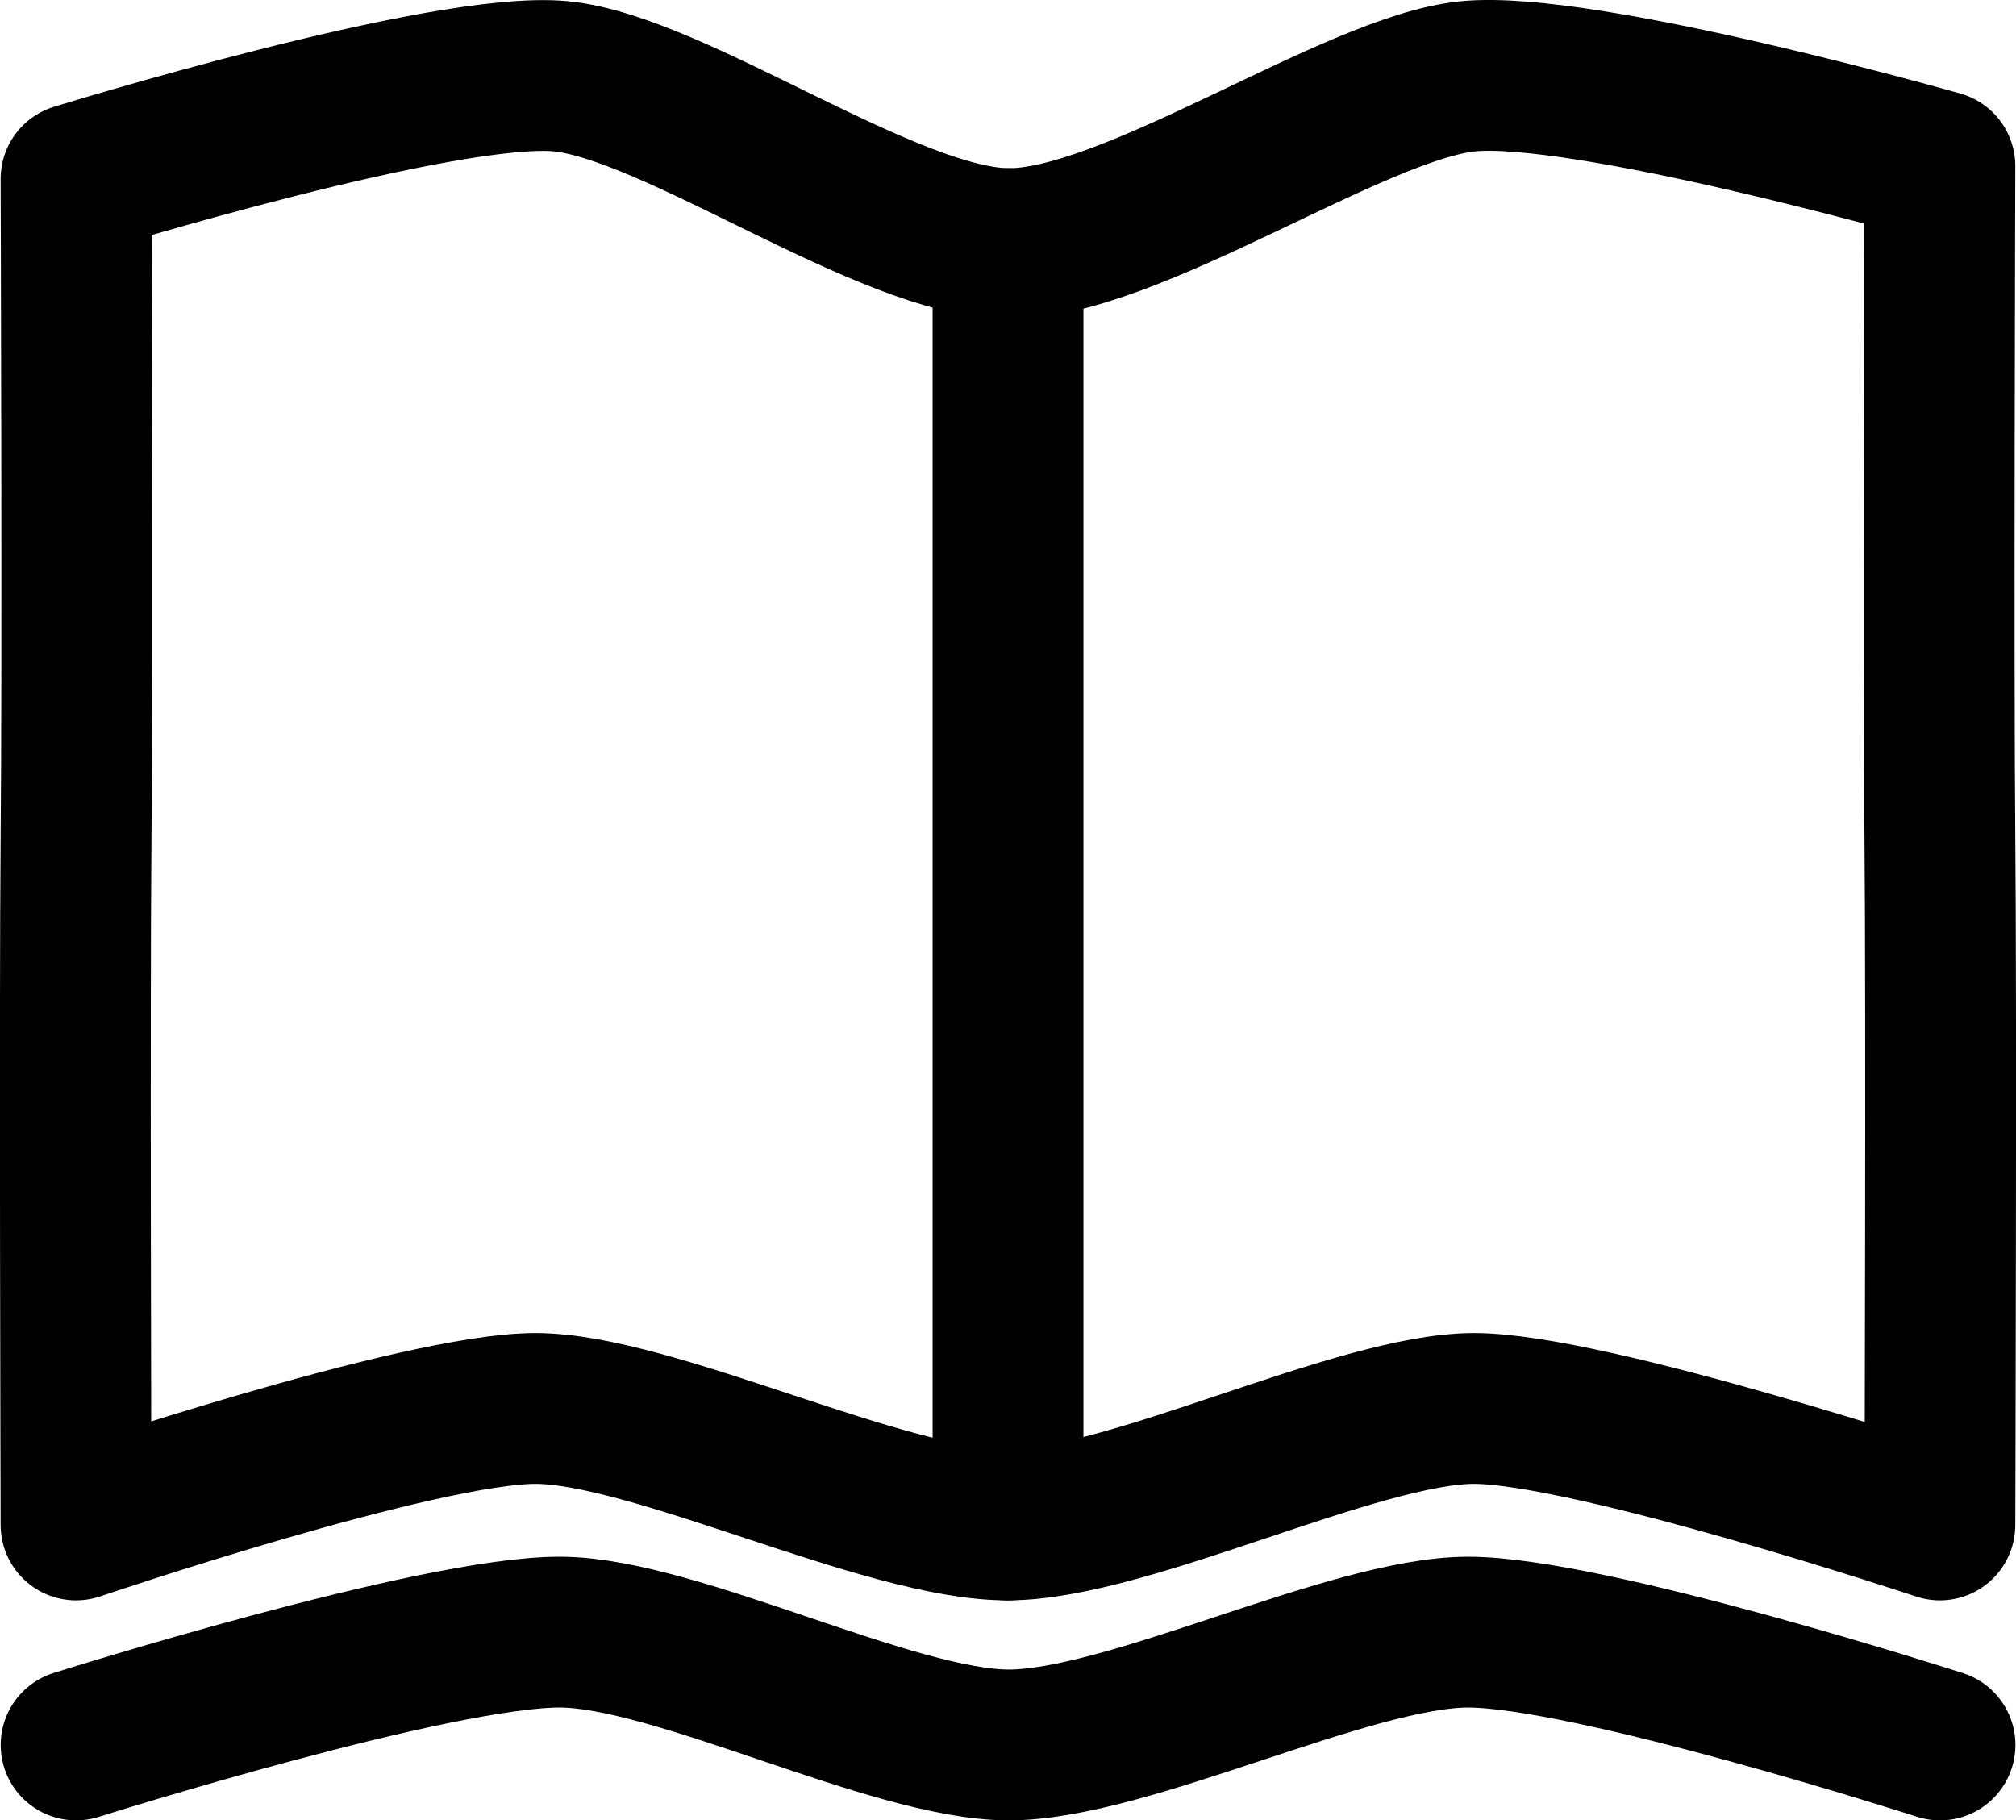
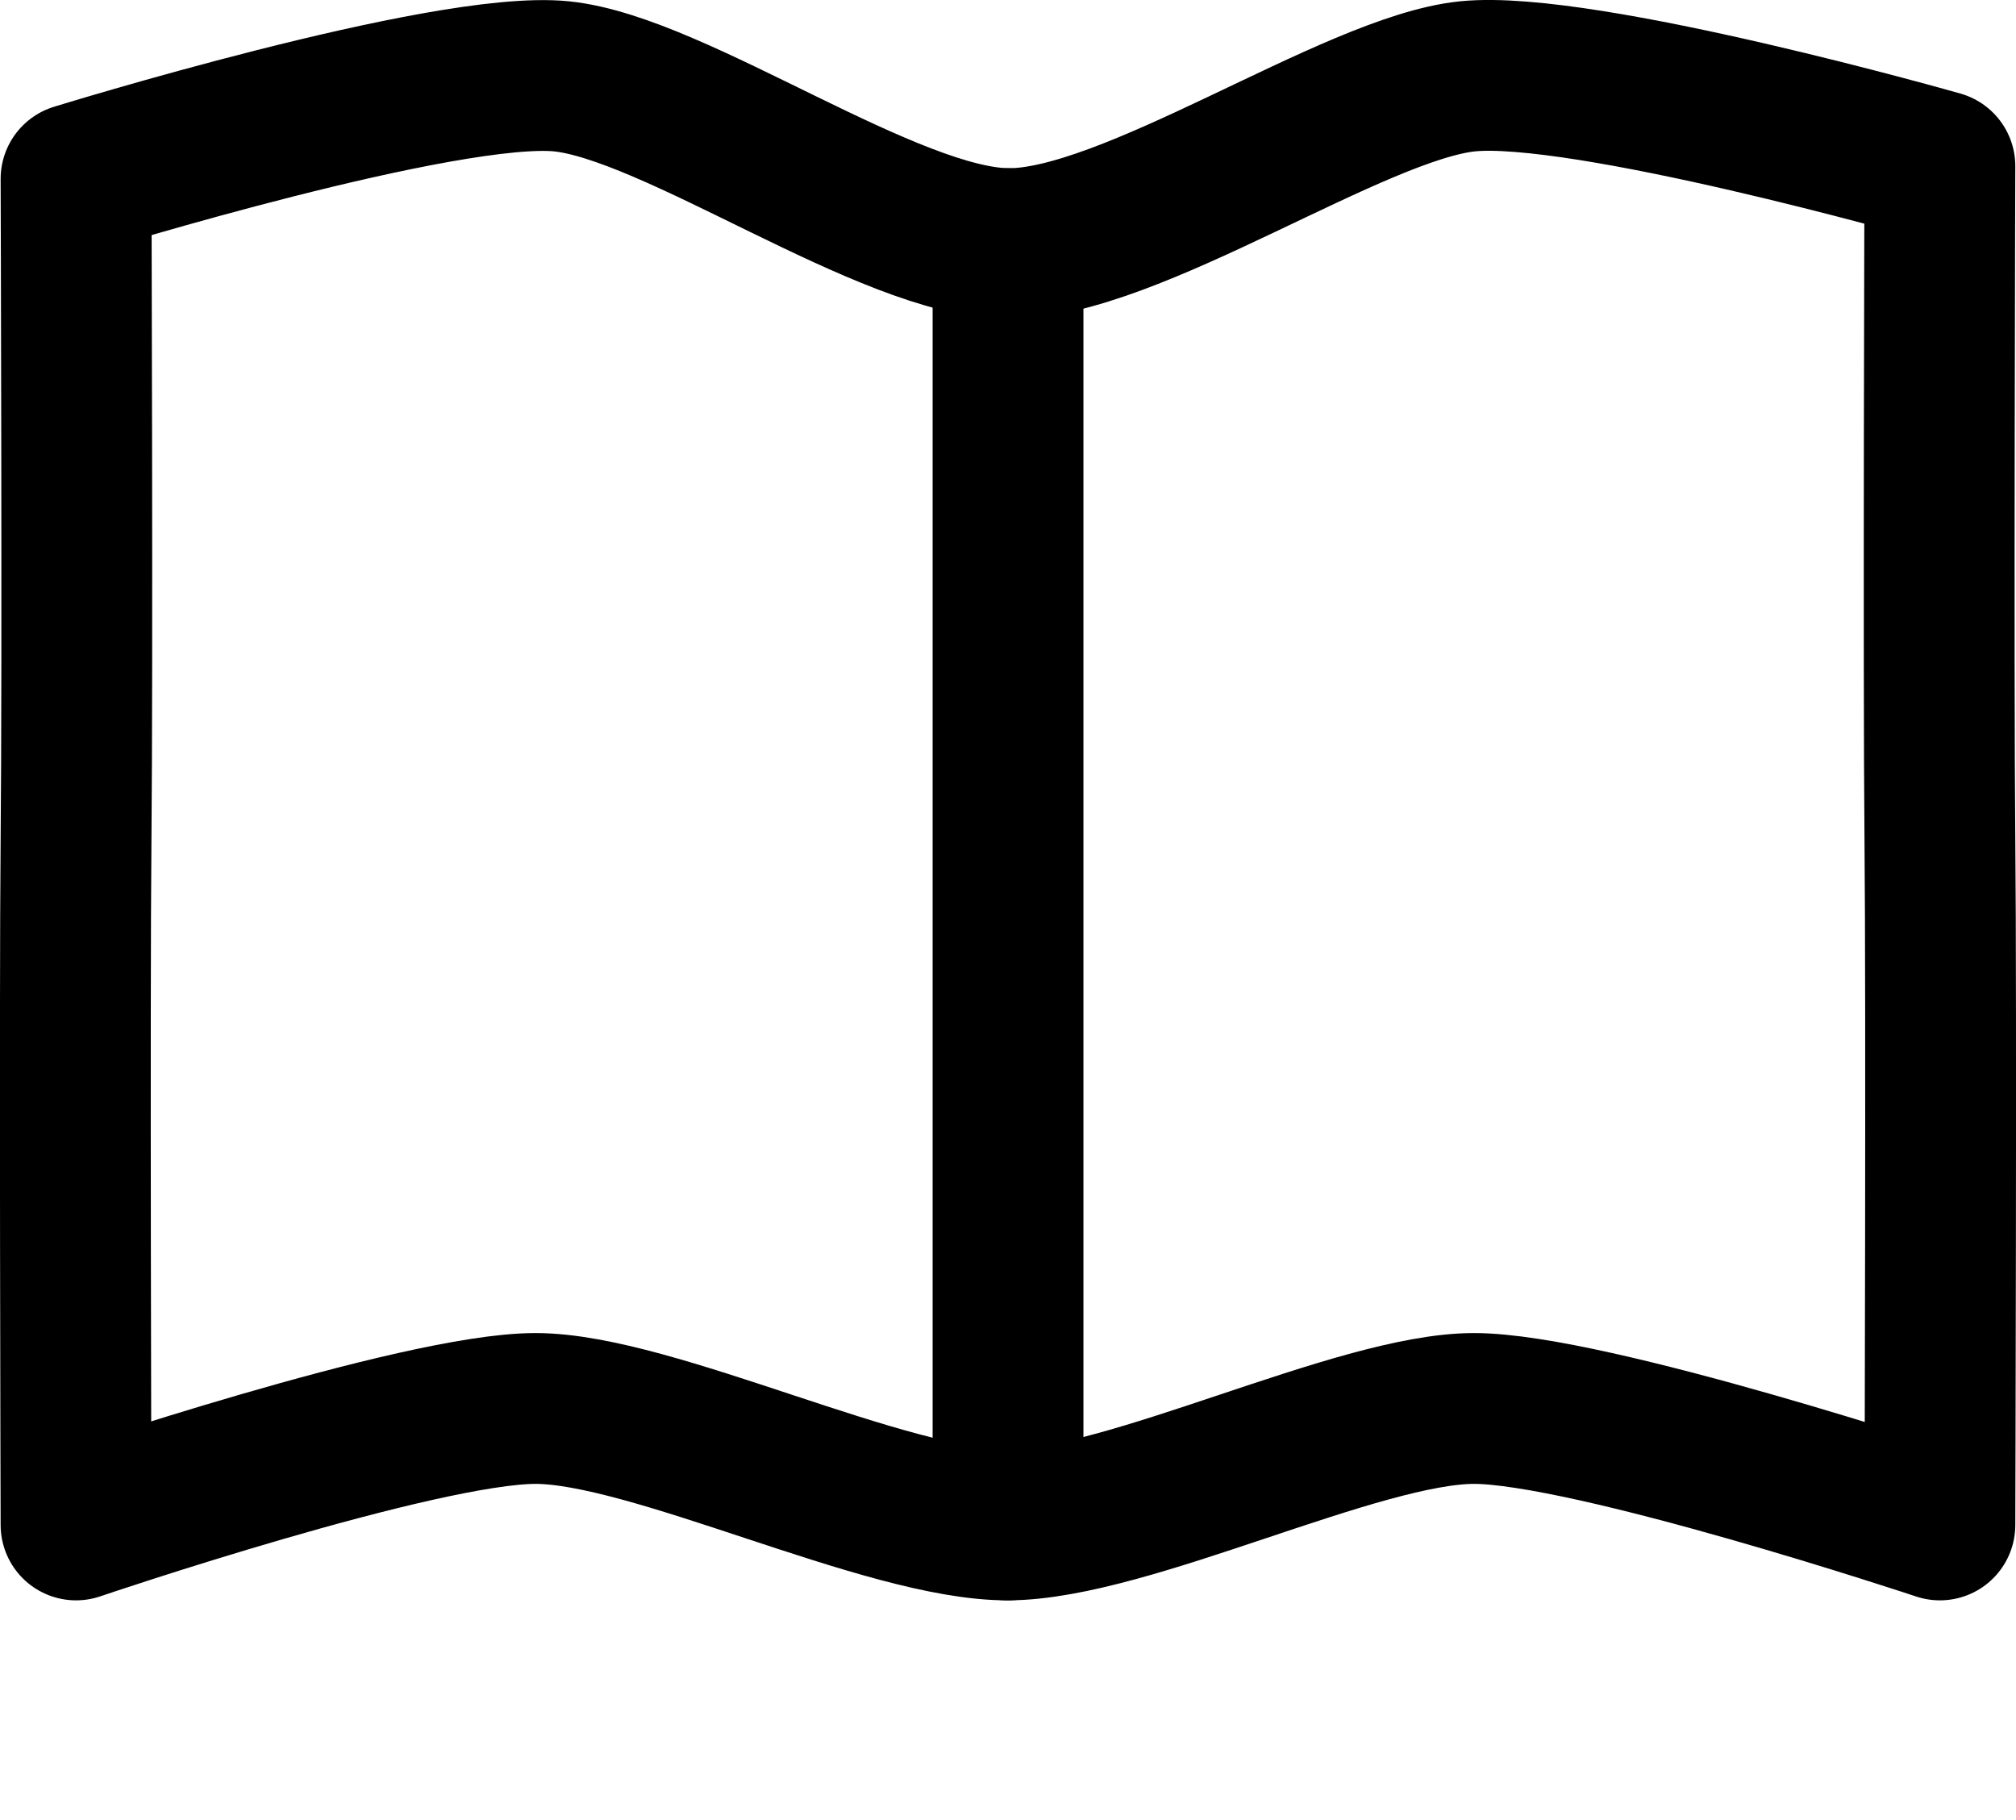
<svg xmlns="http://www.w3.org/2000/svg" viewBox="0 0 347.55 313.83">
  <defs>
    <style>.cls-1{fill:none;stroke:#000;stroke-linecap:round;stroke-linejoin:round;stroke-width:26px;}</style>
  </defs>
  <g id="Слой_2" data-name="Слой 2">
    <g id="Слой_1-2" data-name="Слой 1">
      <path class="cls-1" d="M334.43,144.64c-.28-29.5,0-116,0-116S273,11.13,253,13.16c-19.64,2-58.14,29-79.21,28.84-20.55-.15-57.34-26.84-77-28.84-20-2-83.68,17.68-83.68,17.68s.29,84.3,0,113.8c-.27,28.48,0,118.26,0,118.26s59.06-20.08,79.21-20.08S152.81,263,173.78,262.9c20.7-.06,60.31-20.08,80.33-20.08s80.32,20.08,80.32,20.08S334.71,173.12,334.43,144.64Z" />
-       <path class="cls-1" d="M13.12,300.83s62.2-19.65,83.68-19.45c19.85.19,57.13,19.38,77,19.45,20.39.07,58.82-19.38,79.21-19.45,20.93-.06,81.44,19.45,81.44,19.45" />
      <line class="cls-1" x1="173.78" y1="262.9" x2="173.78" y2="42" />
    </g>
  </g>
</svg>